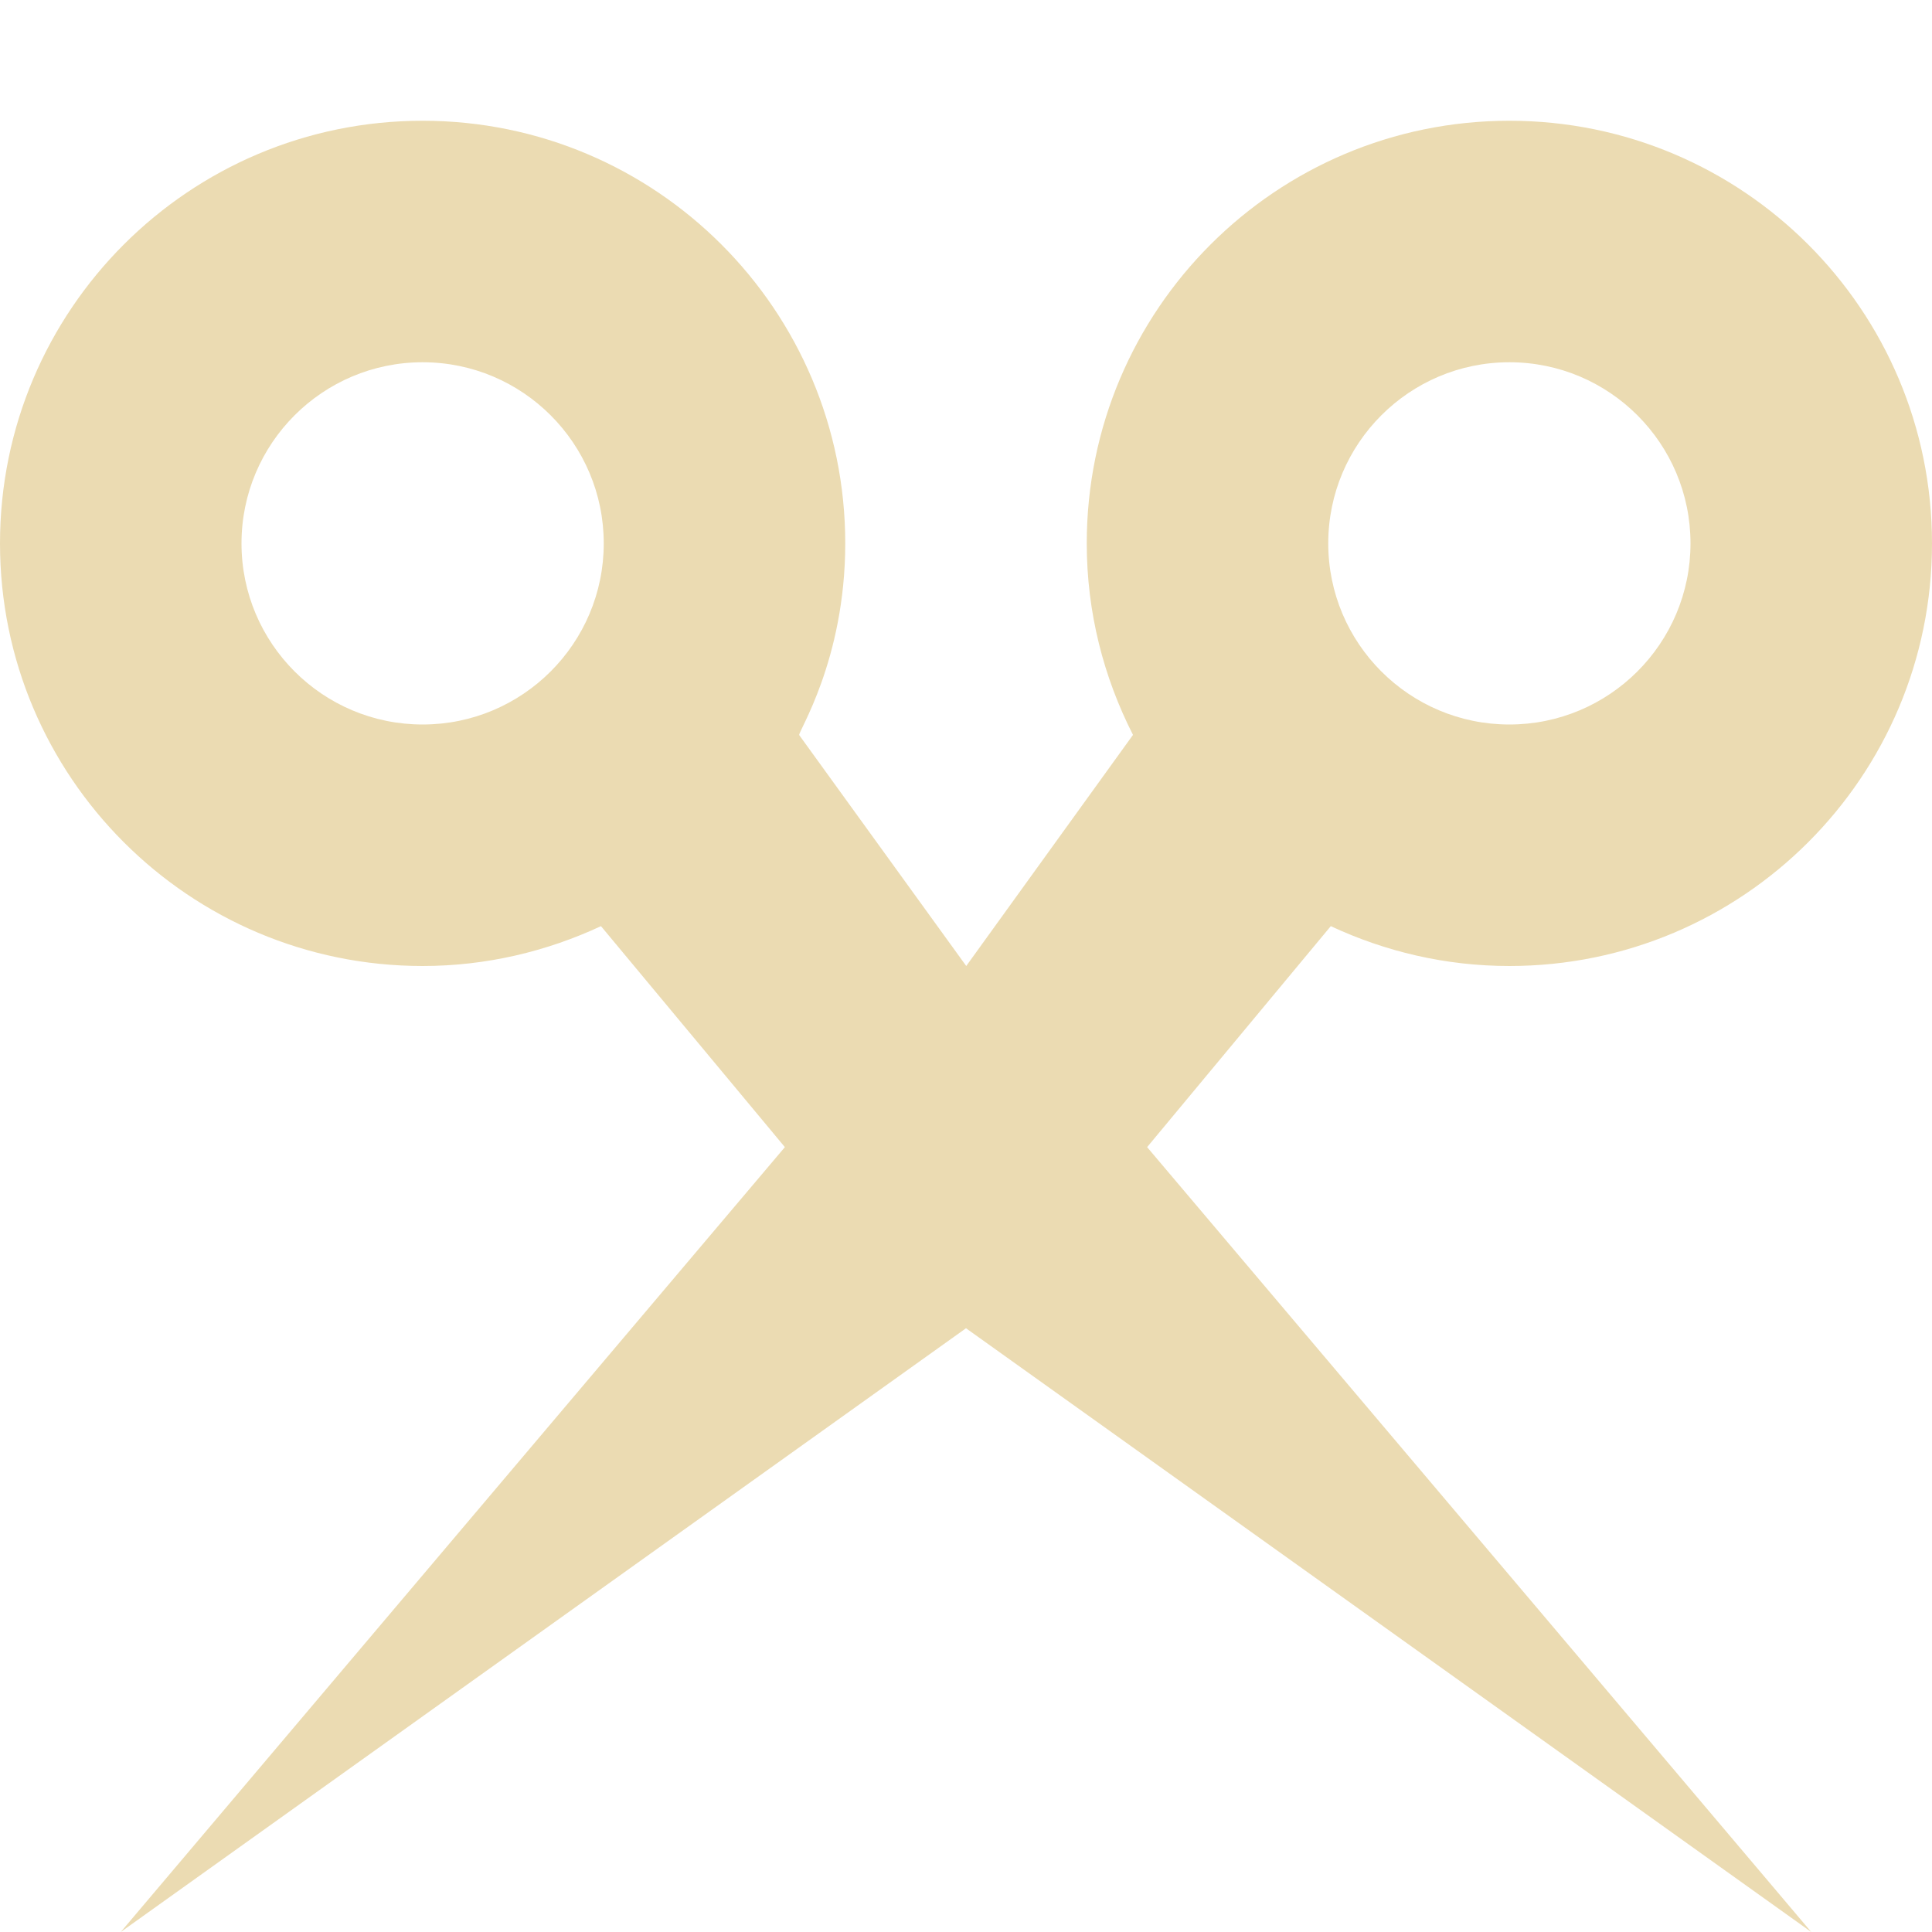
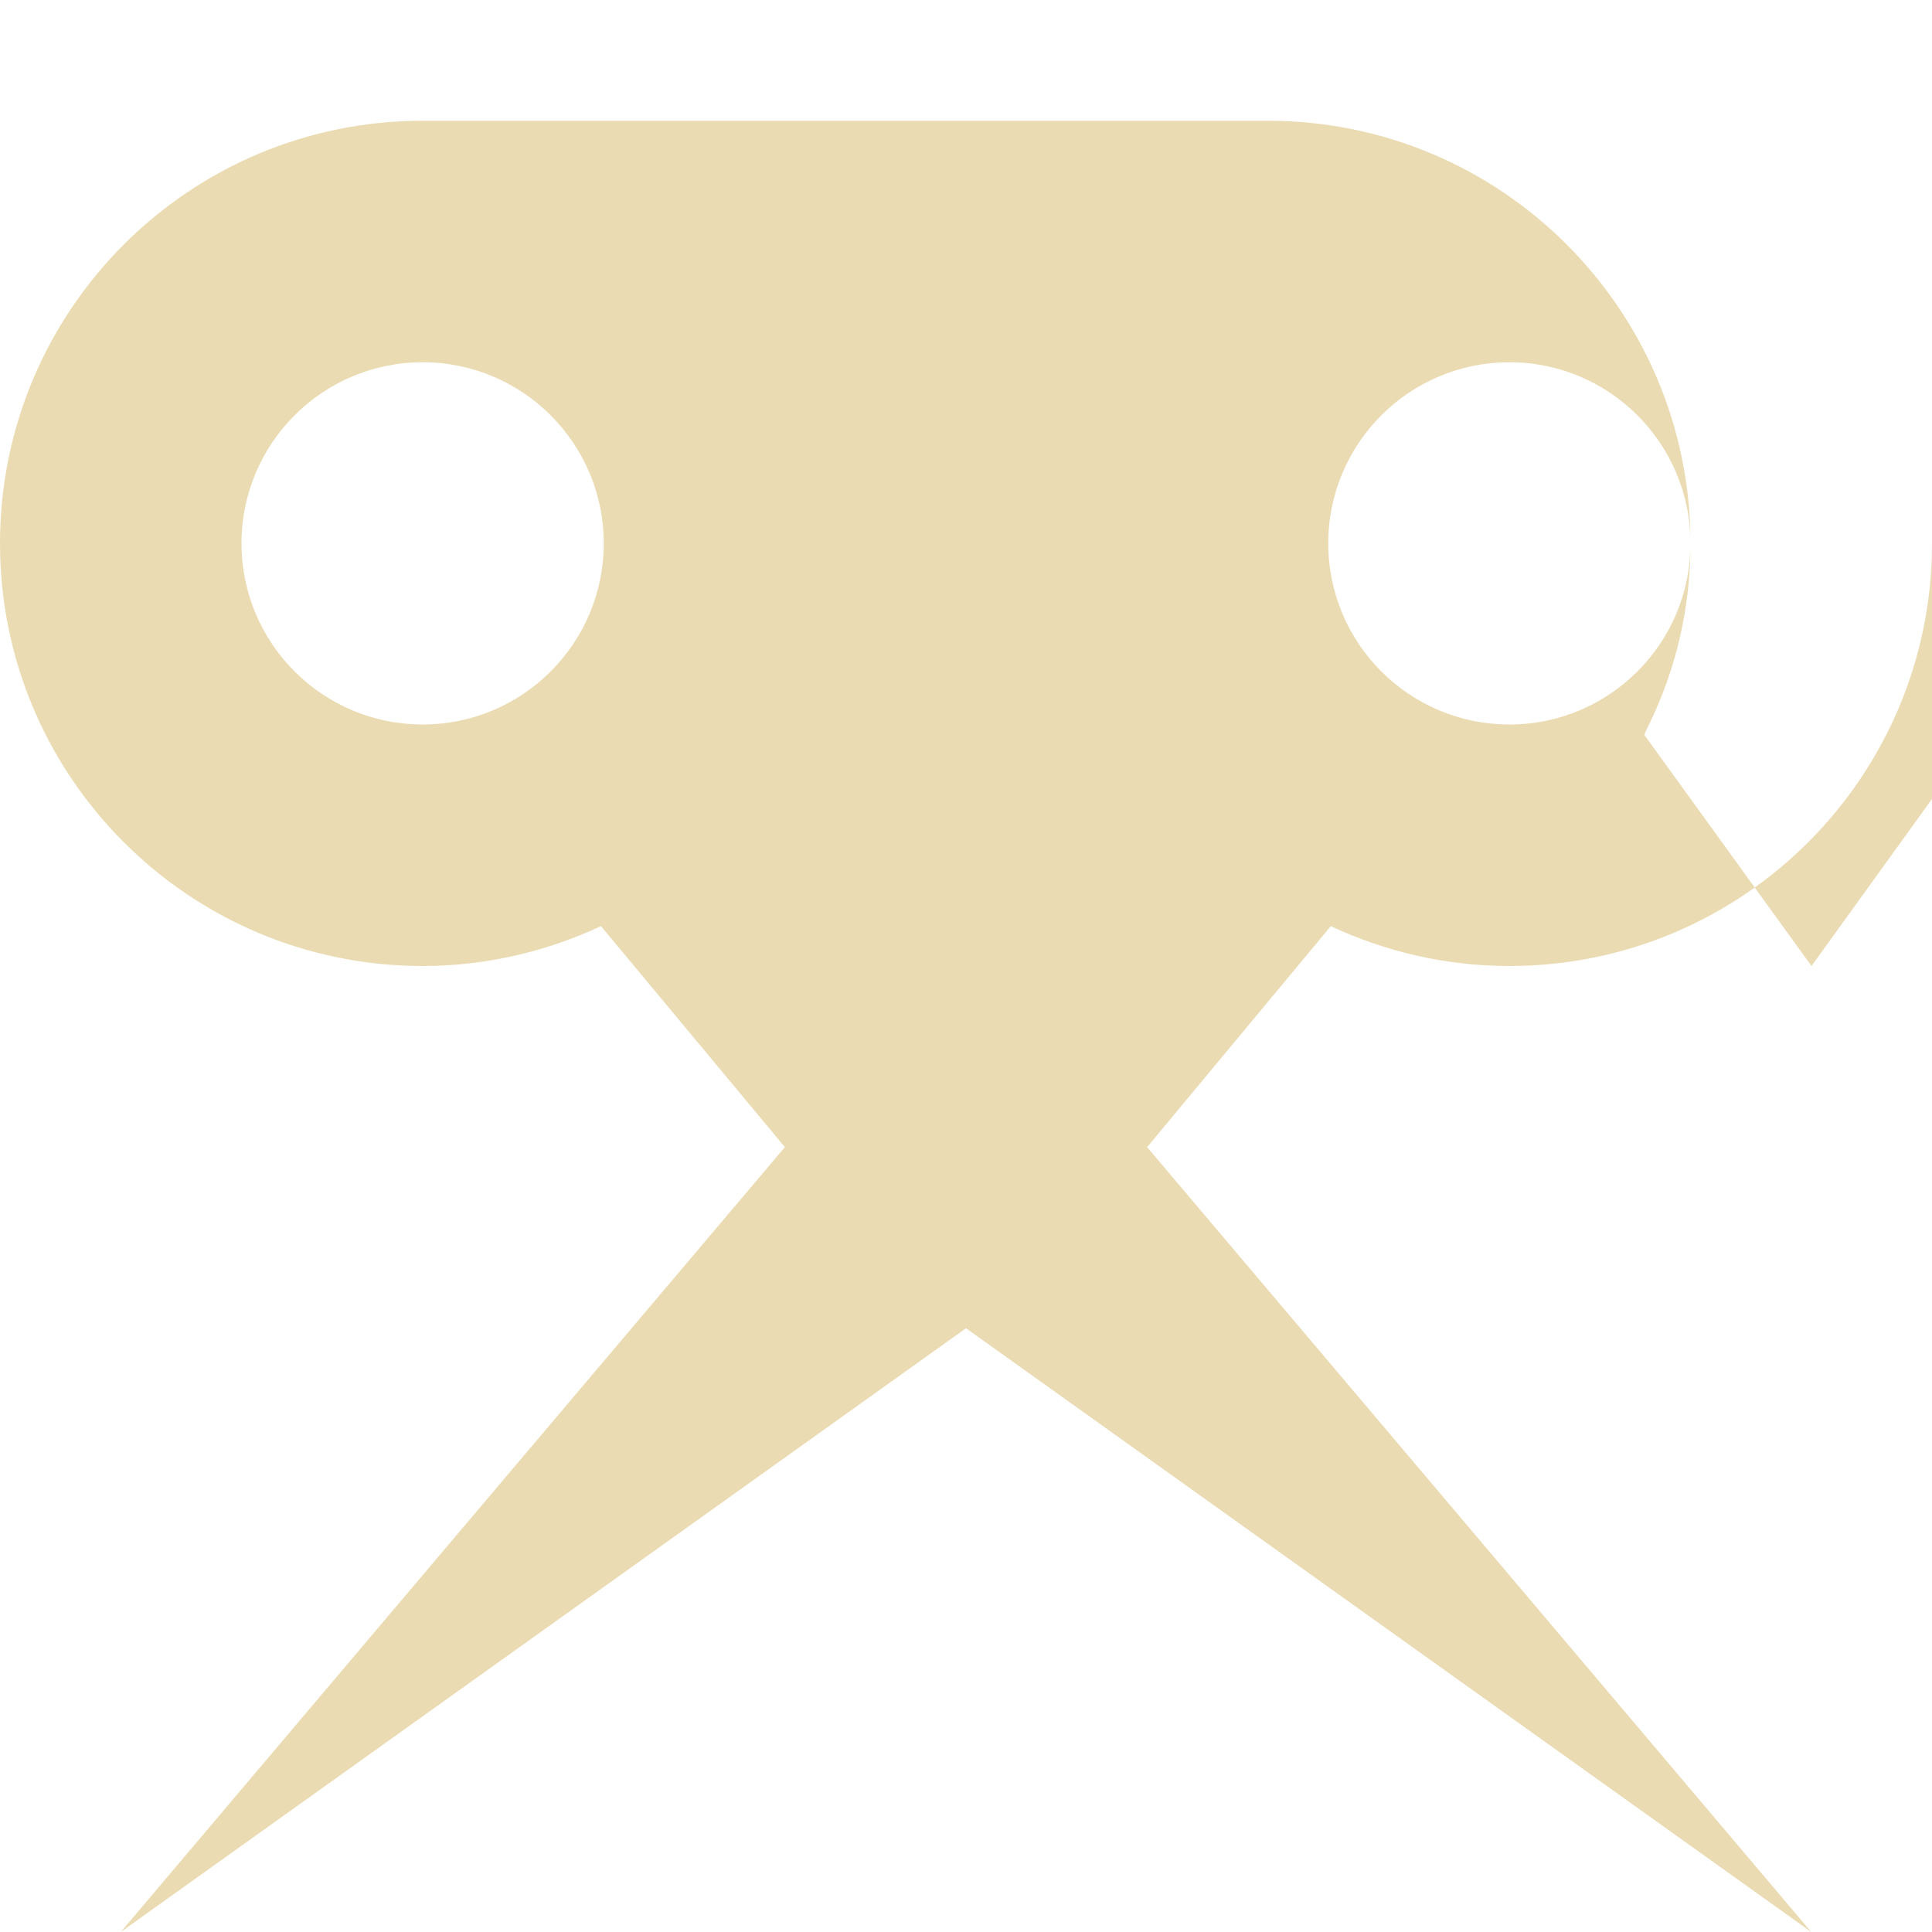
<svg xmlns="http://www.w3.org/2000/svg" width="16" height="16" version="1.1">
  <defs>
    <style id="current-color-scheme" type="text/css">.ColorScheme-Text { color:#ebdbb2; } .ColorScheme-Highlight { color:#458588; } .ColorScheme-NeutralText { color:#fe8019; } .ColorScheme-PositiveText { color:#689d6a; } .ColorScheme-NegativeText { color:#fb4934; }</style>
  </defs>
-   <path class="ColorScheme-Text" d="m3.5 1c-1.933 0-3.5 1.567-3.5 3.5s1.567 3.5 3.5 3.5c0.528 0 1.028-0.121 1.477-0.33l1.523 1.83-5.5 6.5 7-5 7 5-5.5-6.5 1.521-1.83c0.45 0.21 0.95 0.33 1.479 0.33 1.933 0 3.5-1.567 3.5-3.5s-1.567-3.5-3.5-3.5-3.5 1.567-3.5 3.5c0 0.572 0.14 1.109 0.383 1.586l-1.381 1.914-1.383-1.912c-0.017-0.017 0.381-0.618 0.381-1.588 0-1.933-1.567-3.5-3.5-3.5zm0 2c0.828 0 1.5 0.672 1.5 1.5s-0.672 1.5-1.5 1.5-1.5-0.672-1.5-1.5 0.672-1.5 1.5-1.5zm9 0c0.828 0 1.5 0.672 1.5 1.5s-0.672 1.5-1.5 1.5-1.5-0.672-1.5-1.5 0.672-1.5 1.5-1.5z" fill="currentColor" />
+   <path class="ColorScheme-Text" d="m3.5 1c-1.933 0-3.5 1.567-3.5 3.5s1.567 3.5 3.5 3.5c0.528 0 1.028-0.121 1.477-0.33l1.523 1.83-5.5 6.5 7-5 7 5-5.5-6.5 1.521-1.83c0.45 0.21 0.95 0.33 1.479 0.33 1.933 0 3.5-1.567 3.5-3.5c0 0.572 0.14 1.109 0.383 1.586l-1.381 1.914-1.383-1.912c-0.017-0.017 0.381-0.618 0.381-1.588 0-1.933-1.567-3.5-3.5-3.5zm0 2c0.828 0 1.5 0.672 1.5 1.5s-0.672 1.5-1.5 1.5-1.5-0.672-1.5-1.5 0.672-1.5 1.5-1.5zm9 0c0.828 0 1.5 0.672 1.5 1.5s-0.672 1.5-1.5 1.5-1.5-0.672-1.5-1.5 0.672-1.5 1.5-1.5z" fill="currentColor" />
</svg>